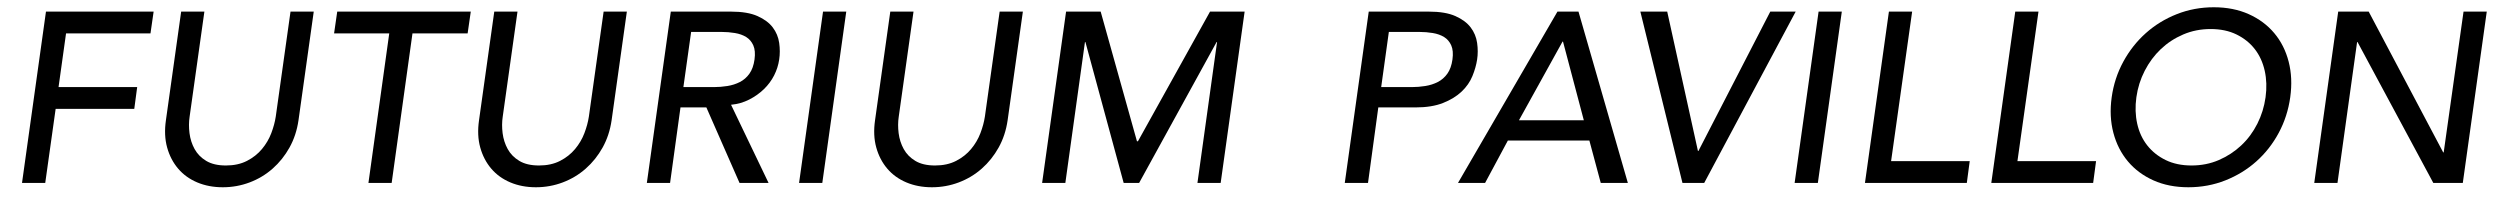
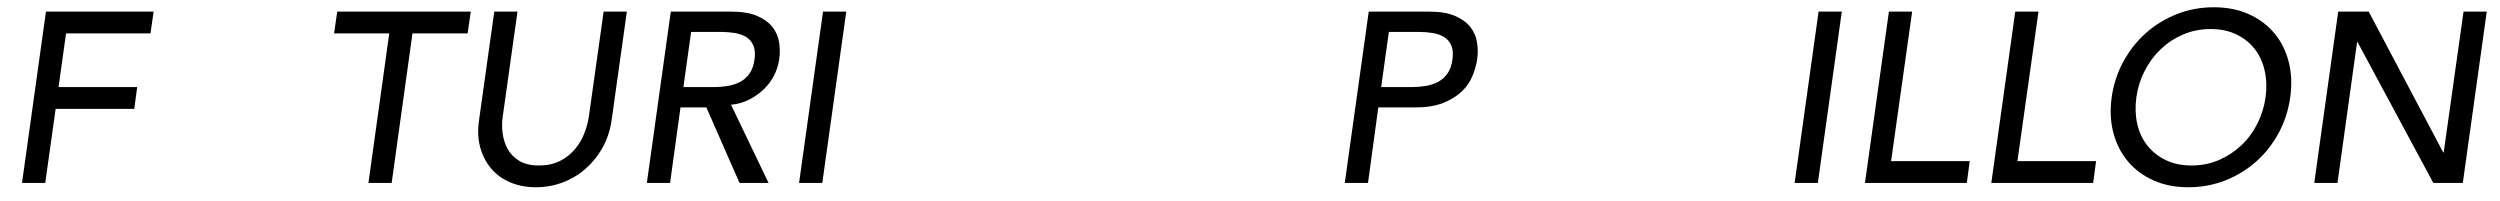
<svg xmlns="http://www.w3.org/2000/svg" version="1.0" id="Ebene_1" x="0px" y="0px" width="930px" height="74.883px" viewBox="0 0 930 74.883" enable-background="new 0 0 930 74.883" xml:space="preserve">
  <g>
    <path d="M17.1,4.32h8.46h31.59l-1.17,8.1H24.57L21.78,32.4h29.25l-1.08,8.1H20.7l-3.87,27.54H8.19L17.1,4.32z" />
-     <path d="M76.031,4.32l-5.49,39.06c-0.301,1.98-0.315,4.036-0.045,6.165c0.27,2.131,0.9,4.095,1.89,5.896   c0.99,1.8,2.43,3.271,4.32,4.409c1.89,1.141,4.334,1.71,7.335,1.71c3,0,5.609-0.569,7.83-1.71c2.219-1.139,4.08-2.609,5.58-4.409   c1.499-1.801,2.655-3.765,3.465-5.896c0.81-2.129,1.364-4.185,1.665-6.165l5.49-39.06h8.64l-5.67,40.41   c-0.54,3.721-1.651,7.096-3.33,10.125c-1.681,3.03-3.78,5.655-6.3,7.875s-5.371,3.93-8.55,5.13c-3.181,1.199-6.511,1.8-9.99,1.8   c-3.48,0-6.646-0.601-9.495-1.8c-2.851-1.2-5.22-2.91-7.11-5.13c-1.89-2.22-3.256-4.845-4.095-7.875   c-0.841-3.029-0.99-6.404-0.45-10.125l5.67-40.41H76.031z" />
    <path d="M144.8,12.42h-20.52l1.17-8.1h20.61h8.64h20.43l-1.17,8.1h-20.52l-7.74,55.62h-8.64L144.8,12.42z" />
    <path d="M192.507,4.32l-5.49,39.06c-0.301,1.98-0.315,4.036-0.045,6.165c0.27,2.131,0.9,4.095,1.89,5.896   c0.99,1.8,2.43,3.271,4.32,4.409c1.89,1.141,4.334,1.71,7.335,1.71c3,0,5.609-0.569,7.83-1.71c2.219-1.139,4.08-2.609,5.58-4.409   c1.499-1.801,2.655-3.765,3.465-5.896c0.81-2.129,1.364-4.185,1.665-6.165l5.49-39.06h8.64l-5.67,40.41   c-0.54,3.721-1.651,7.096-3.33,10.125c-1.681,3.03-3.78,5.655-6.3,7.875s-5.371,3.93-8.55,5.13c-3.181,1.199-6.511,1.8-9.99,1.8   c-3.48,0-6.646-0.601-9.495-1.8c-2.851-1.2-5.22-2.91-7.11-5.13c-1.89-2.22-3.256-4.845-4.095-7.875   c-0.841-3.029-0.99-6.404-0.45-10.125l5.67-40.41H192.507z" />
    <path d="M249.54,4.32h8.28h14.13c4.08,0,7.365,0.556,9.855,1.665c2.489,1.111,4.379,2.52,5.67,4.23   c1.29,1.71,2.084,3.631,2.385,5.76c0.3,2.13,0.3,4.185,0,6.165c-0.298,2.041-0.925,4.005-1.88,5.895   c-0.957,1.89-2.225,3.6-3.807,5.13s-3.403,2.821-5.461,3.87c-2.061,1.05-4.314,1.696-6.762,1.935l13.95,29.07h-10.8l-12.33-28.08   h-9.63l-3.87,28.08h-8.64L249.54,4.32z M254.22,32.4h11.34c1.679,0,3.359-0.135,5.04-0.405c1.679-0.27,3.225-0.765,4.635-1.485   c1.409-0.72,2.595-1.755,3.555-3.105c0.959-1.35,1.589-3.105,1.89-5.265c0.299-2.16,0.149-3.915-0.45-5.265   c-0.601-1.35-1.485-2.385-2.655-3.105c-1.17-0.72-2.565-1.215-4.185-1.485c-1.62-0.27-3.271-0.405-4.95-0.405H257.1L254.22,32.4z" />
    <path d="M306.167,4.32h8.64l-8.91,63.72h-8.64L306.167,4.32z" />
-     <path d="M339.827,4.32l-5.49,39.06c-0.301,1.98-0.315,4.036-0.045,6.165c0.27,2.131,0.9,4.095,1.89,5.896   c0.99,1.8,2.43,3.271,4.32,4.409c1.89,1.141,4.334,1.71,7.335,1.71c3,0,5.609-0.569,7.83-1.71c2.219-1.139,4.08-2.609,5.58-4.409   c1.499-1.801,2.655-3.765,3.465-5.896c0.81-2.129,1.364-4.185,1.665-6.165l5.49-39.06h8.64l-5.67,40.41   c-0.54,3.721-1.651,7.096-3.33,10.125c-1.681,3.03-3.78,5.655-6.3,7.875s-5.371,3.93-8.55,5.13c-3.181,1.199-6.511,1.8-9.99,1.8   c-3.48,0-6.646-0.601-9.495-1.8c-2.851-1.2-5.22-2.91-7.11-5.13c-1.89-2.22-3.256-4.845-4.095-7.875   c-0.841-3.029-0.99-6.404-0.45-10.125l5.67-40.41H339.827z" />
-     <path d="M396.581,4.32h8.46h4.41l13.5,48.24h0.36l26.82-48.24h4.23h8.64l-8.91,63.72h-8.64l7.29-52.38h-0.18l-28.8,52.38h-5.76   l-14.22-52.38h-0.18l-7.29,52.38h-8.64L396.581,4.32z" />
    <path d="M509.17,4.32h8.641h13.719c4.091,0,7.385,0.556,9.882,1.665c2.498,1.111,4.394,2.52,5.688,4.23   c1.293,1.71,2.089,3.631,2.391,5.76c0.301,2.13,0.301,4.185,0.001,6.165c-0.301,1.98-0.886,4.036-1.756,6.165   c-0.872,2.13-2.208,4.05-4.01,5.76c-1.803,1.71-4.101,3.121-6.894,4.23c-2.793,1.111-6.23,1.665-10.314,1.665H512.73l-3.83,28.08   h-8.64L509.17,4.32z M513.801,32.4h11.361c1.682,0,3.365-0.135,5.049-0.405c1.683-0.27,3.231-0.765,4.645-1.485   c1.412-0.72,2.599-1.755,3.561-3.105c0.962-1.35,1.594-3.105,1.895-5.265c0.299-2.16,0.148-3.915-0.453-5.265   s-1.489-2.385-2.663-3.105c-1.175-0.72-2.573-1.215-4.199-1.485s-3.281-0.405-4.966-0.405h-11.378L513.801,32.4z" />
-     <path d="M579.369,4.32h7.83l18.359,63.72h-10.079l-4.23-15.75h-30.33l-8.46,15.75h-10.08L579.369,4.32z M589.179,44.73   l-7.739-29.25h-0.181l-16.2,29.25H589.179z" />
-     <path d="M610.212,4.32h9.99l11.43,51.84h0.18l26.73-51.84h9.45l-34.021,63.72h-8.1L610.212,4.32z" />
    <path d="M676.514,4.32h8.641l-8.91,63.72h-8.64L676.514,4.32z" />
    <path d="M702.676,4.32h8.641l-7.83,55.621h29.25l-1.08,8.1h-29.25h-8.64L702.676,4.32z" />
    <path d="M749.674,4.32h8.641l-7.83,55.621h29.25l-1.08,8.1h-29.25h-8.64L749.674,4.32z" />
    <path d="M814.078,69.66c-4.86,0-9.195-0.855-13.005-2.565c-3.811-1.71-6.975-4.063-9.495-7.064c-2.52-3-4.32-6.539-5.4-10.62   c-1.079-4.08-1.29-8.49-0.63-13.23c0.66-4.739,2.1-9.149,4.32-13.23c2.219-4.08,5.009-7.619,8.37-10.62   c3.359-3,7.2-5.355,11.52-7.065c4.32-1.71,8.91-2.565,13.771-2.565s9.194,0.855,13.005,2.565c3.81,1.71,6.975,4.065,9.495,7.065   c2.52,3.001,4.305,6.541,5.354,10.62c1.05,4.081,1.245,8.491,0.585,13.23c-0.66,4.74-2.085,9.15-4.274,13.23   c-2.191,4.081-4.966,7.62-8.325,10.62c-3.361,3.001-7.2,5.354-11.52,7.064C823.528,68.805,818.938,69.66,814.078,69.66z    M815.248,61.56c3.659,0,7.05-0.675,10.17-2.024c3.119-1.351,5.896-3.164,8.325-5.445c2.43-2.279,4.424-4.964,5.985-8.055   c1.56-3.09,2.579-6.375,3.06-9.855c0.479-3.479,0.374-6.764-0.314-9.855c-0.69-3.09-1.921-5.774-3.69-8.055   c-1.771-2.279-4.036-4.095-6.795-5.445c-2.761-1.35-5.971-2.025-9.63-2.025c-3.661,0-7.065,0.675-10.215,2.025   c-3.15,1.35-5.927,3.166-8.325,5.445c-2.4,2.281-4.396,4.965-5.985,8.055c-1.59,3.091-2.625,6.376-3.104,9.855   c-0.481,3.48-0.376,6.765,0.314,9.855c0.689,3.091,1.936,5.775,3.735,8.055c1.8,2.281,4.079,4.095,6.84,5.445   C808.377,60.885,811.588,61.56,815.248,61.56z" />
    <path d="M869.813,4.32h8.46h2.881l27.72,52.38h0.18l7.38-52.38h8.641l-8.91,63.72h-8.82h-2.16l-28.17-52.38h-0.18l-7.29,52.38   h-8.64L869.813,4.32z" />
  </g>
</svg>